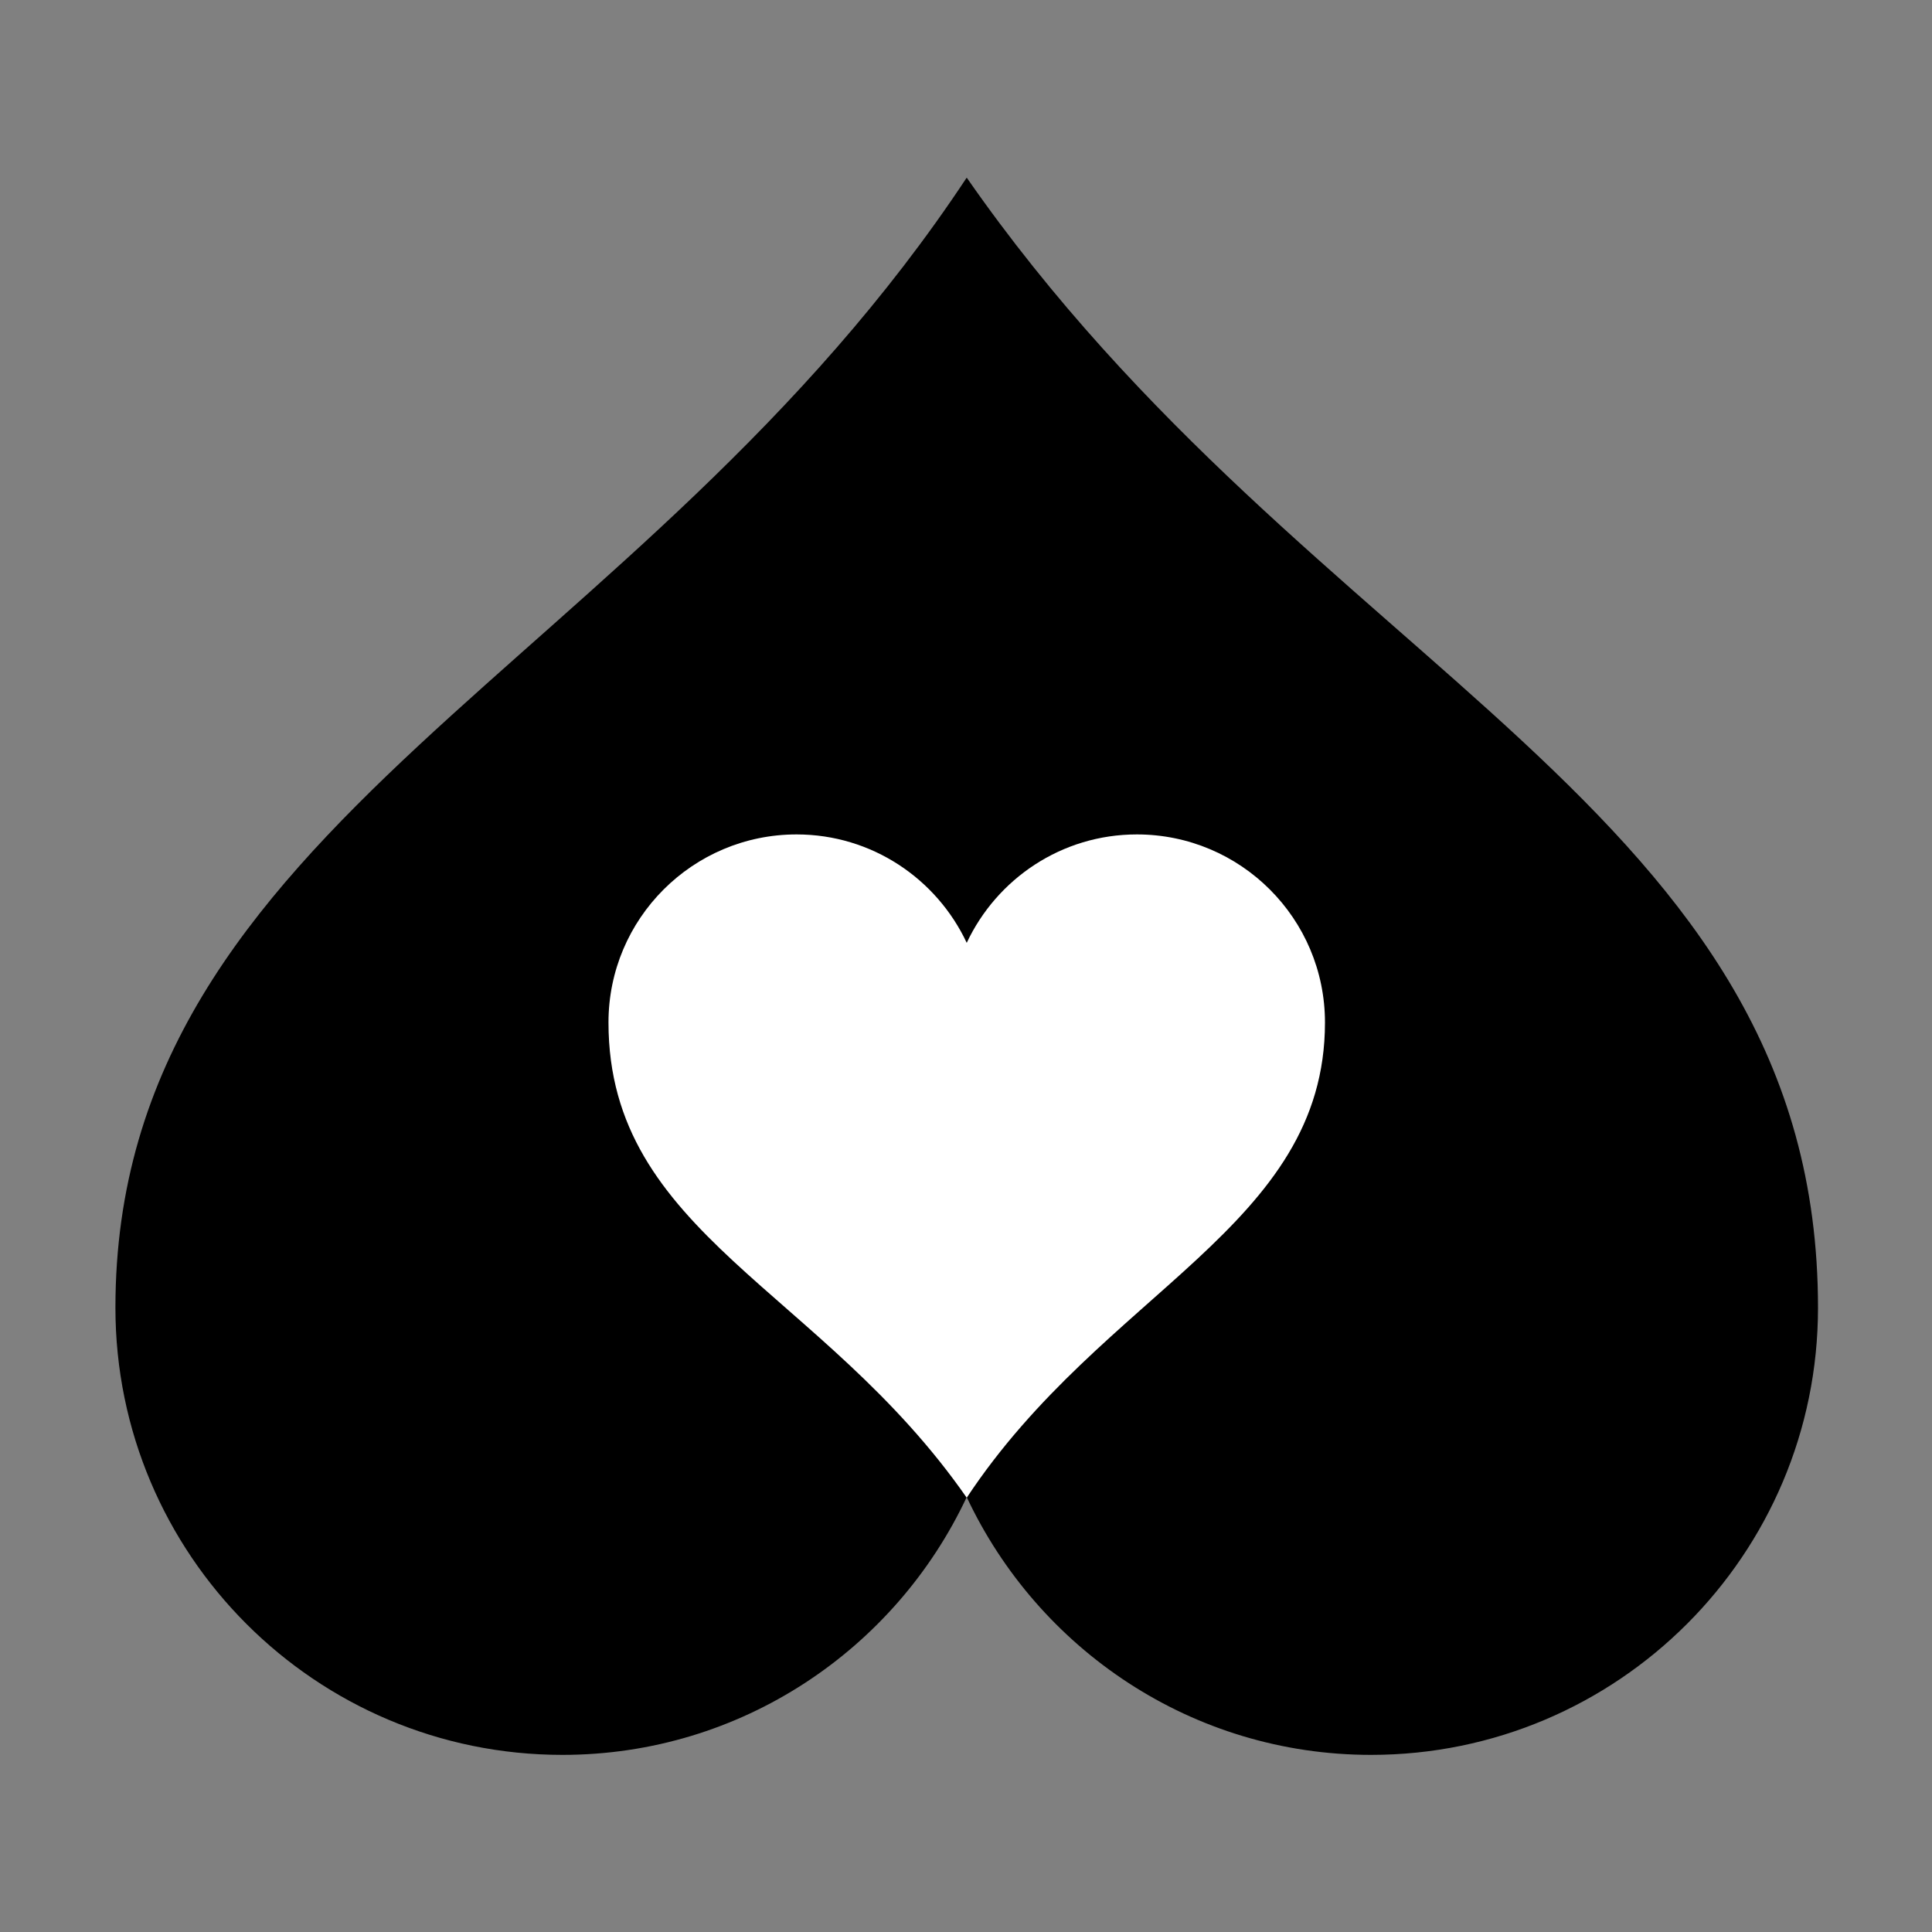
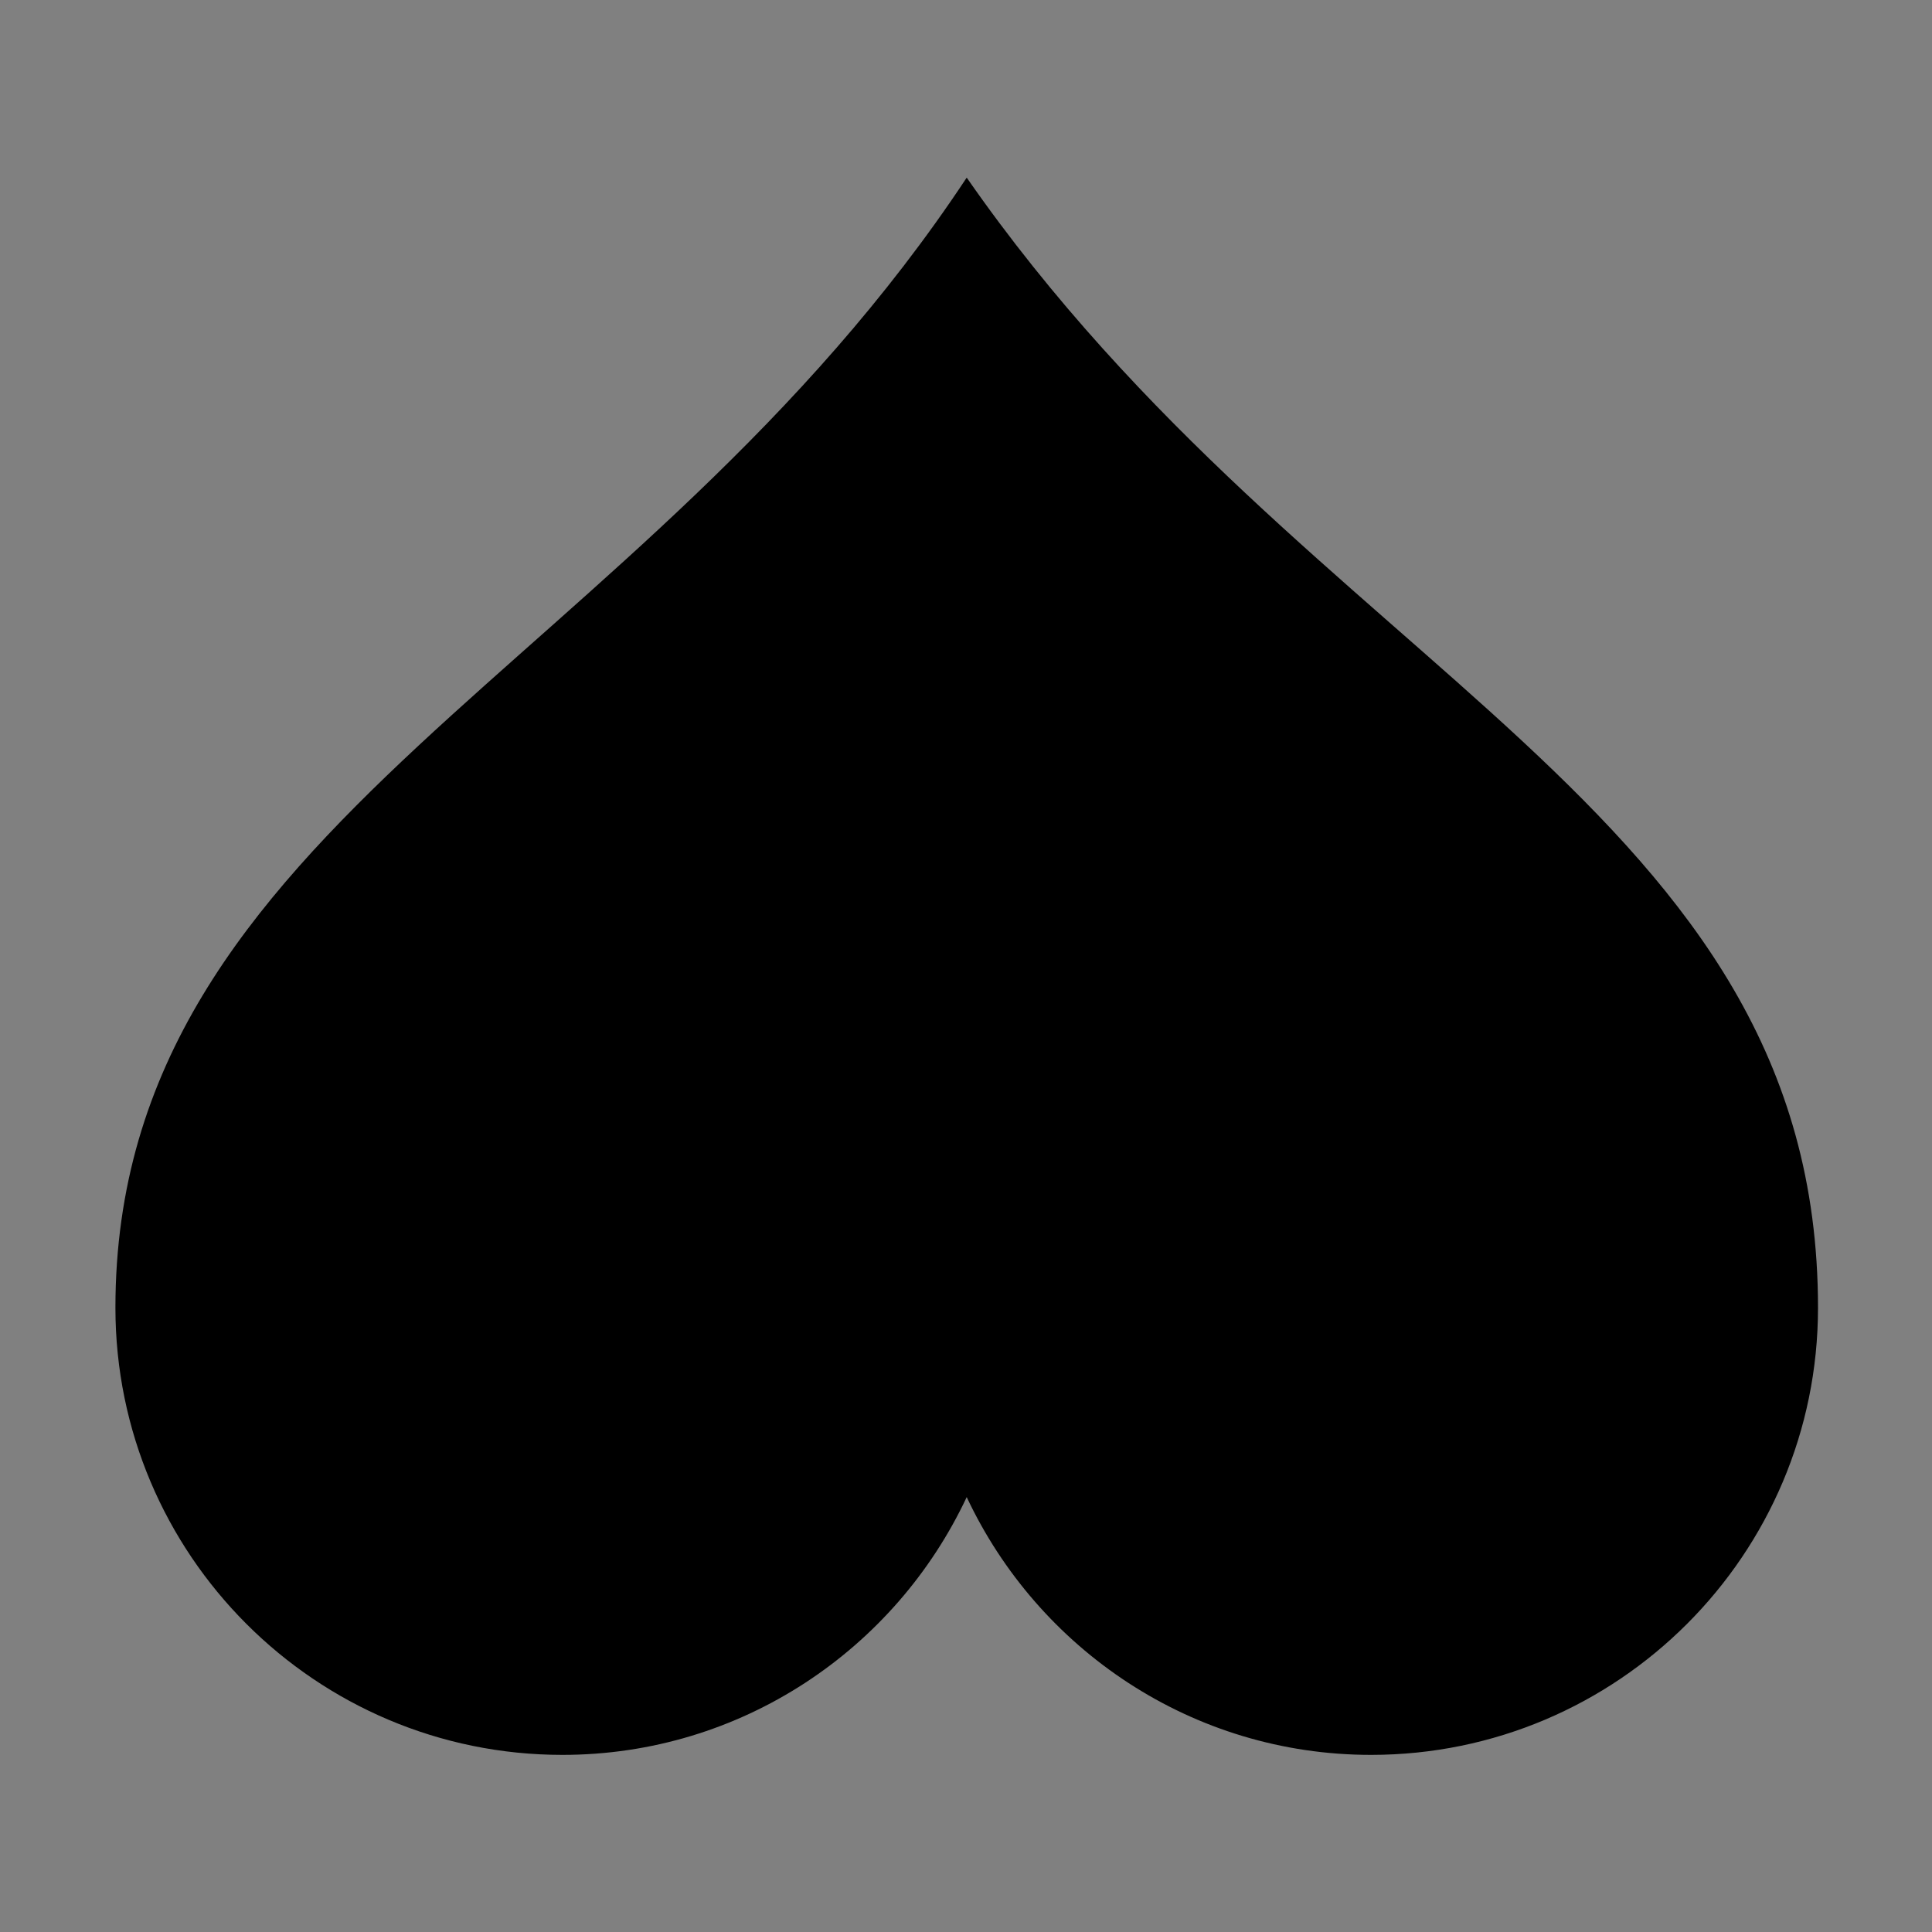
<svg xmlns="http://www.w3.org/2000/svg" width="1080" zoomAndPan="magnify" viewBox="0 0 810 810" height="1080" preserveAspectRatio="xMidYMid meet" version="1.0">
  <rect x="0" y="0" width="810" height="810" fill="#808080" stroke="none" />
  <defs>
    <clipPath id="f798cb410b">
      <path d="M 48.039 74.562 L 762.652 74.562 L 762.652 735.82 L 48.039 735.82 Z M 48.039 74.562 " clip-rule="nonzero" />
    </clipPath>
    <clipPath id="6d191f93b3">
      <path d="M 255 349.805 L 555.645 349.805 L 555.645 627.887 L 255 627.887 Z M 255 349.805 " clip-rule="nonzero" />
    </clipPath>
  </defs>
  <g clip-path="url(#f798cb410b)">
    <path fill="#000000" d="M 574.82 735.742 C 678.258 735.742 762.207 651.762 762.207 548.285 C 762.207 337.77 549.945 282.578 405.297 74.469 C 268.547 281.297 48.391 344.5 48.391 548.285 C 48.391 651.762 132.34 735.742 235.777 735.742 C 310.805 735.742 375.383 691.422 405.297 627.66 C 435.219 691.422 499.793 735.742 574.82 735.742 Z M 574.82 735.742 " fill-opacity="1" fill-rule="nonzero" />
  </g>
  <g clip-path="url(#6d191f93b3)">
-     <path fill="#ffffff" d="M 333.965 349.836 C 290.438 349.836 255.109 385.152 255.109 428.668 C 255.109 517.199 344.434 540.41 405.305 627.926 C 462.852 540.949 555.5 514.367 555.5 428.668 C 555.5 385.152 520.172 349.836 476.645 349.836 C 445.07 349.836 417.895 368.473 405.305 395.289 C 392.711 368.477 365.539 349.836 333.965 349.836 Z M 333.965 349.836 " fill-opacity="1" fill-rule="nonzero" />
-   </g>
+     </g>
</svg>